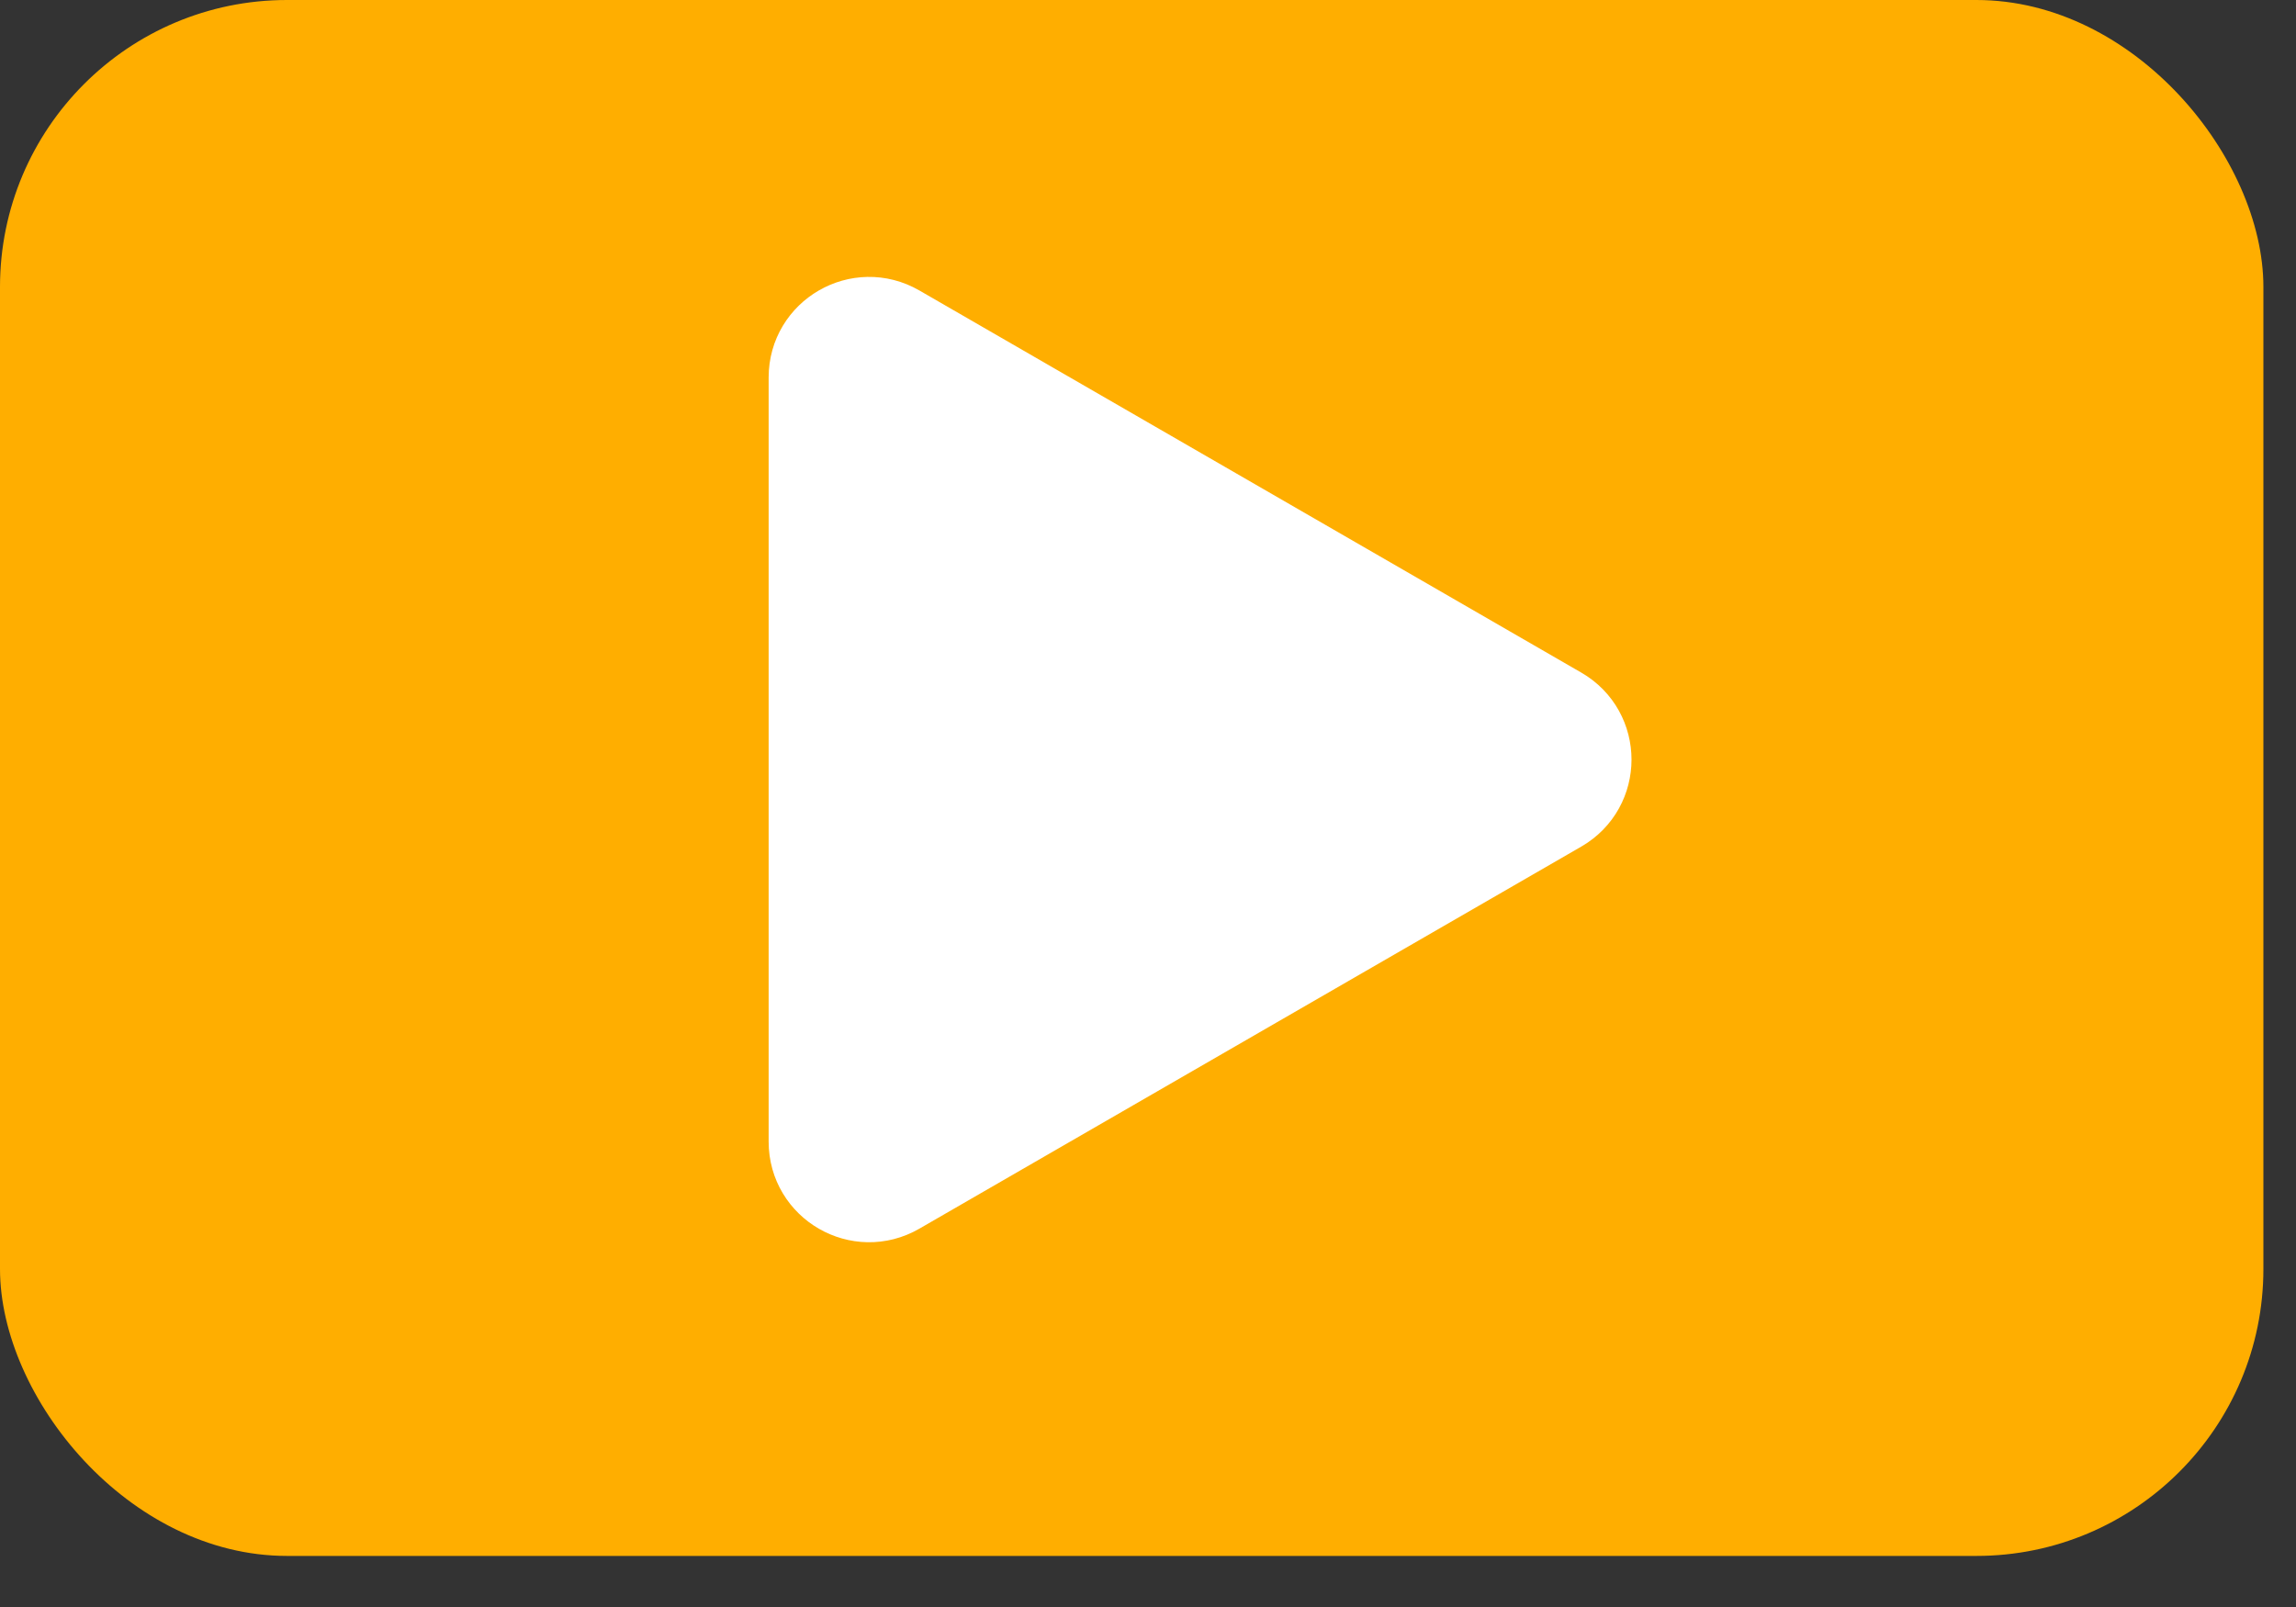
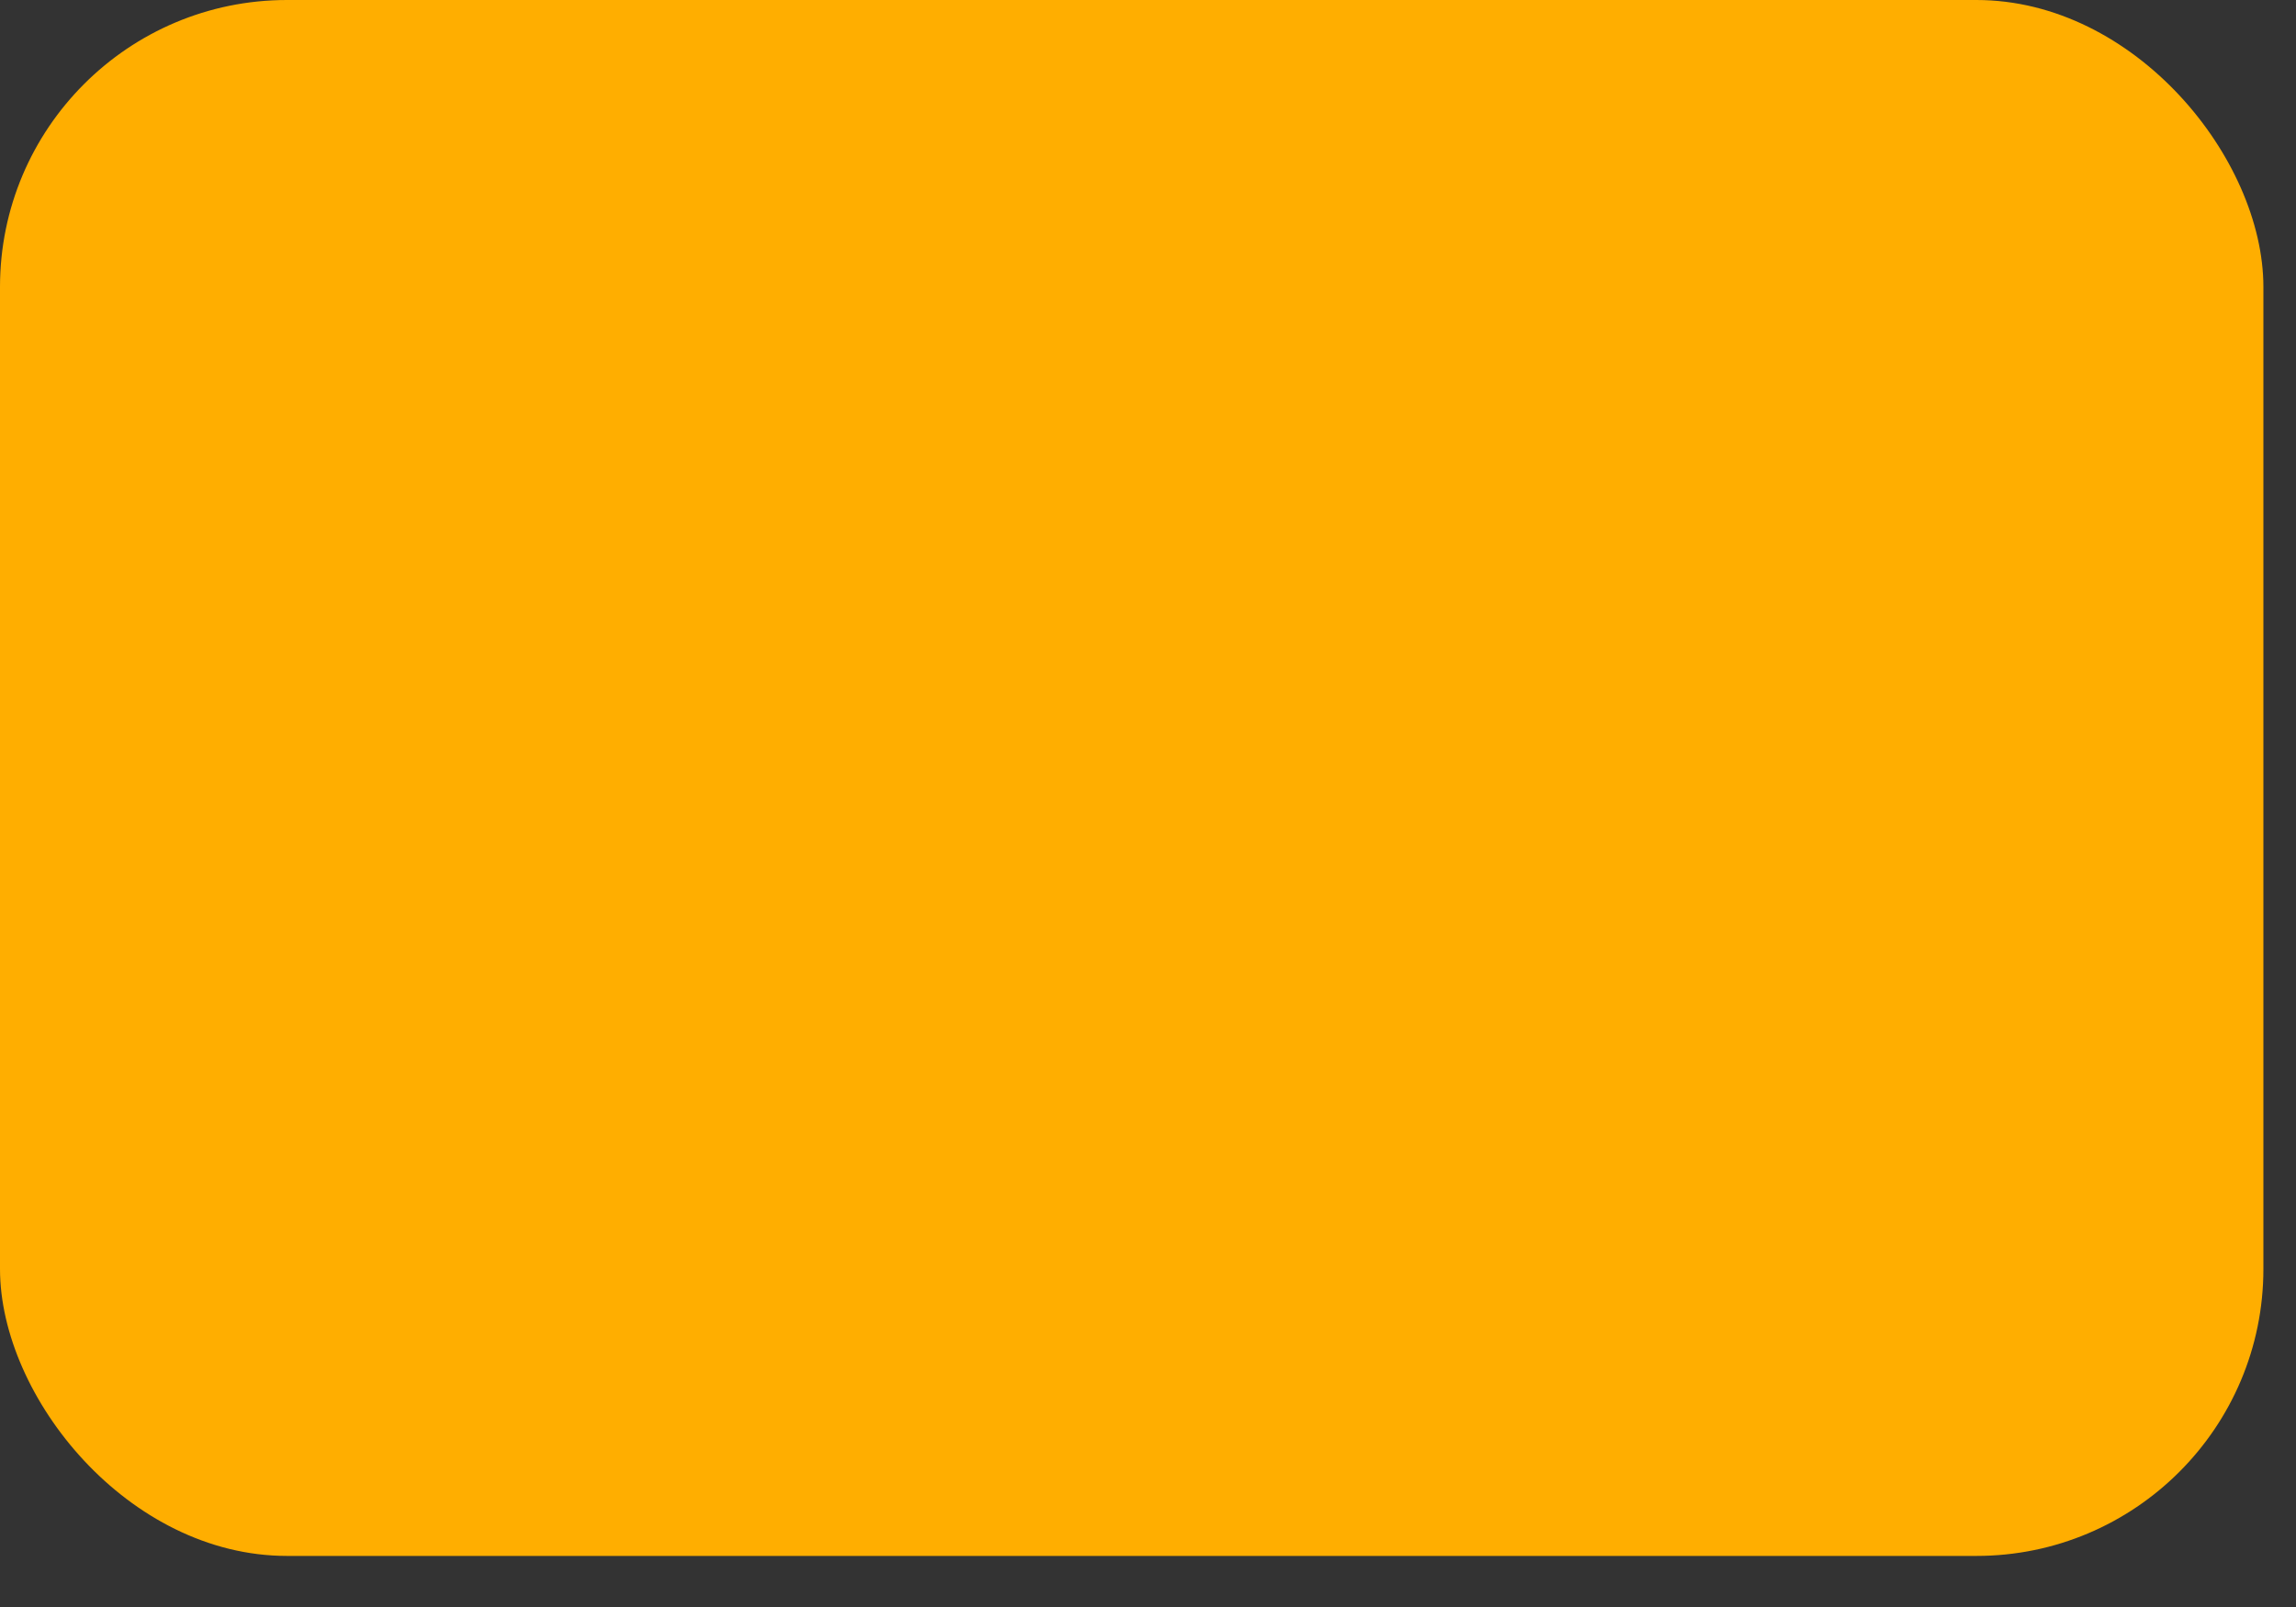
<svg xmlns="http://www.w3.org/2000/svg" width="40" height="28" viewBox="0 0 40 28" fill="none">
  <rect x="0" y="0" width="40" height="28" fill="#333333" stroke="none" />
  <rect width="39.432" height="27.11" rx="5" fill="#FFAE00" />
-   <path d="M14.141 6.576C14.141 5.807 14.974 5.325 15.641 5.71L27.174 12.369C27.84 12.754 27.84 13.716 27.174 14.101L15.641 20.759C14.974 21.144 14.141 20.663 14.141 19.893L14.141 6.576Z" fill="white" stroke="white" stroke-width="1.5" />
</svg>